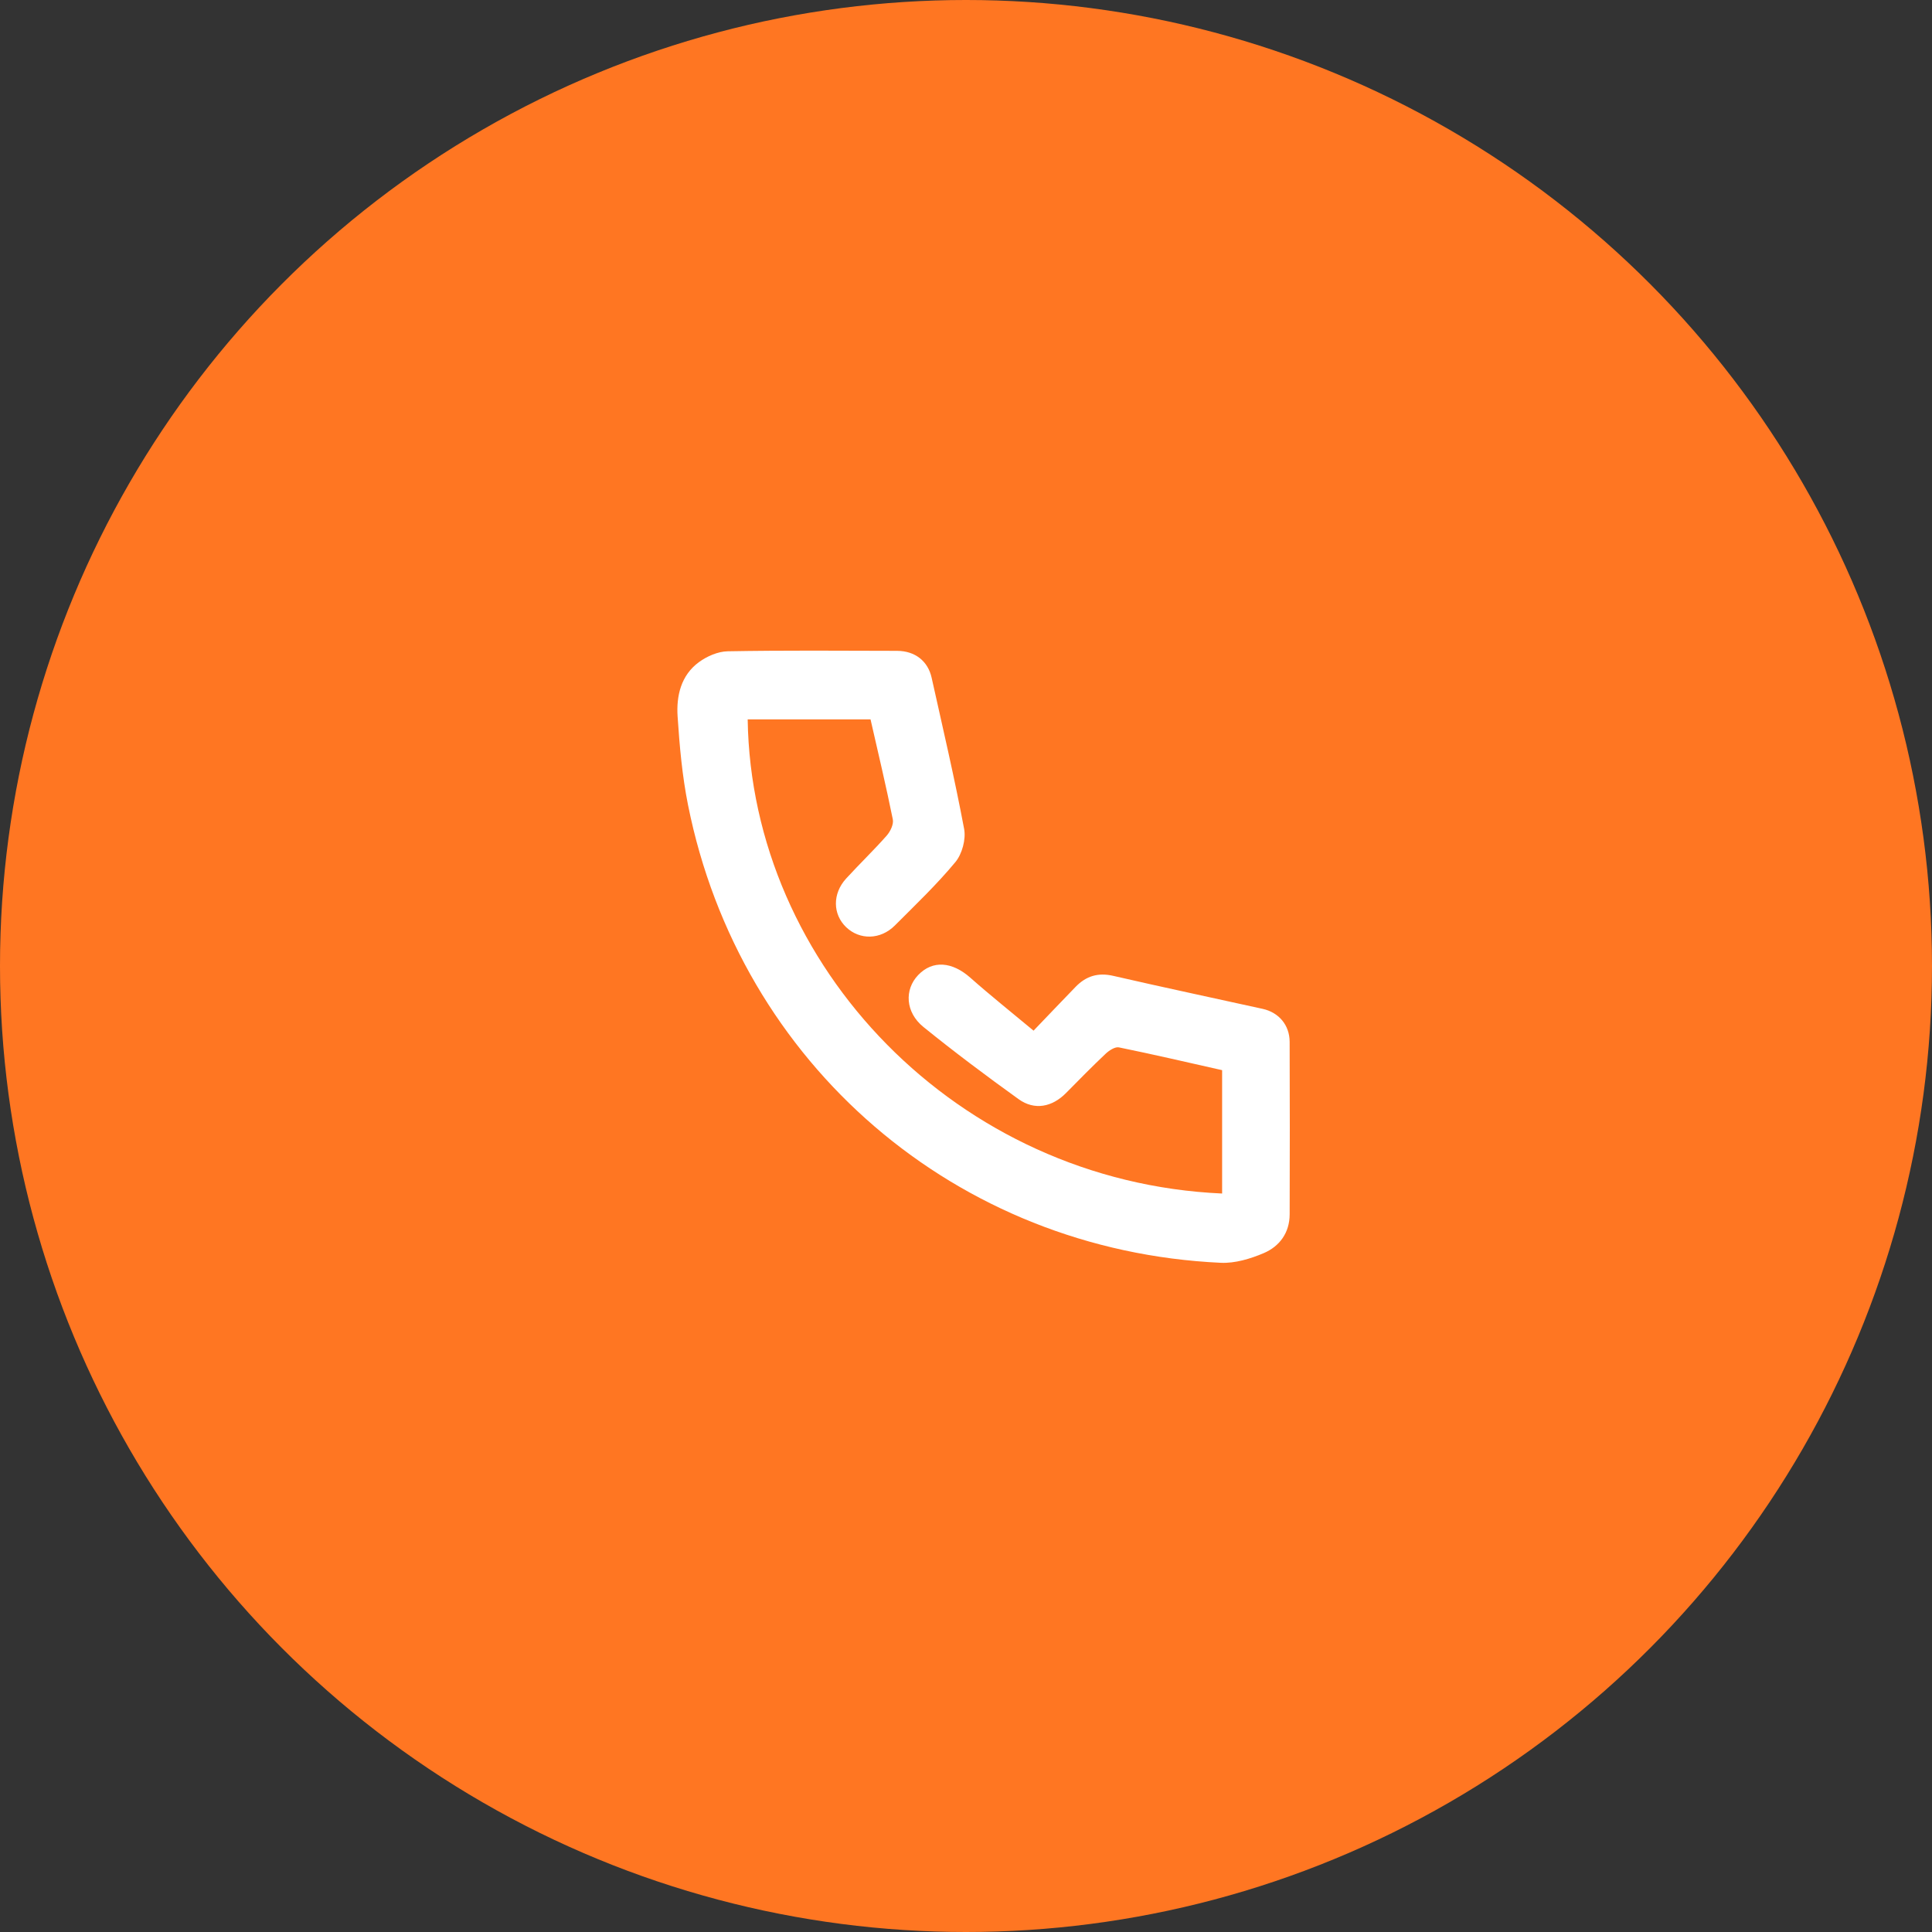
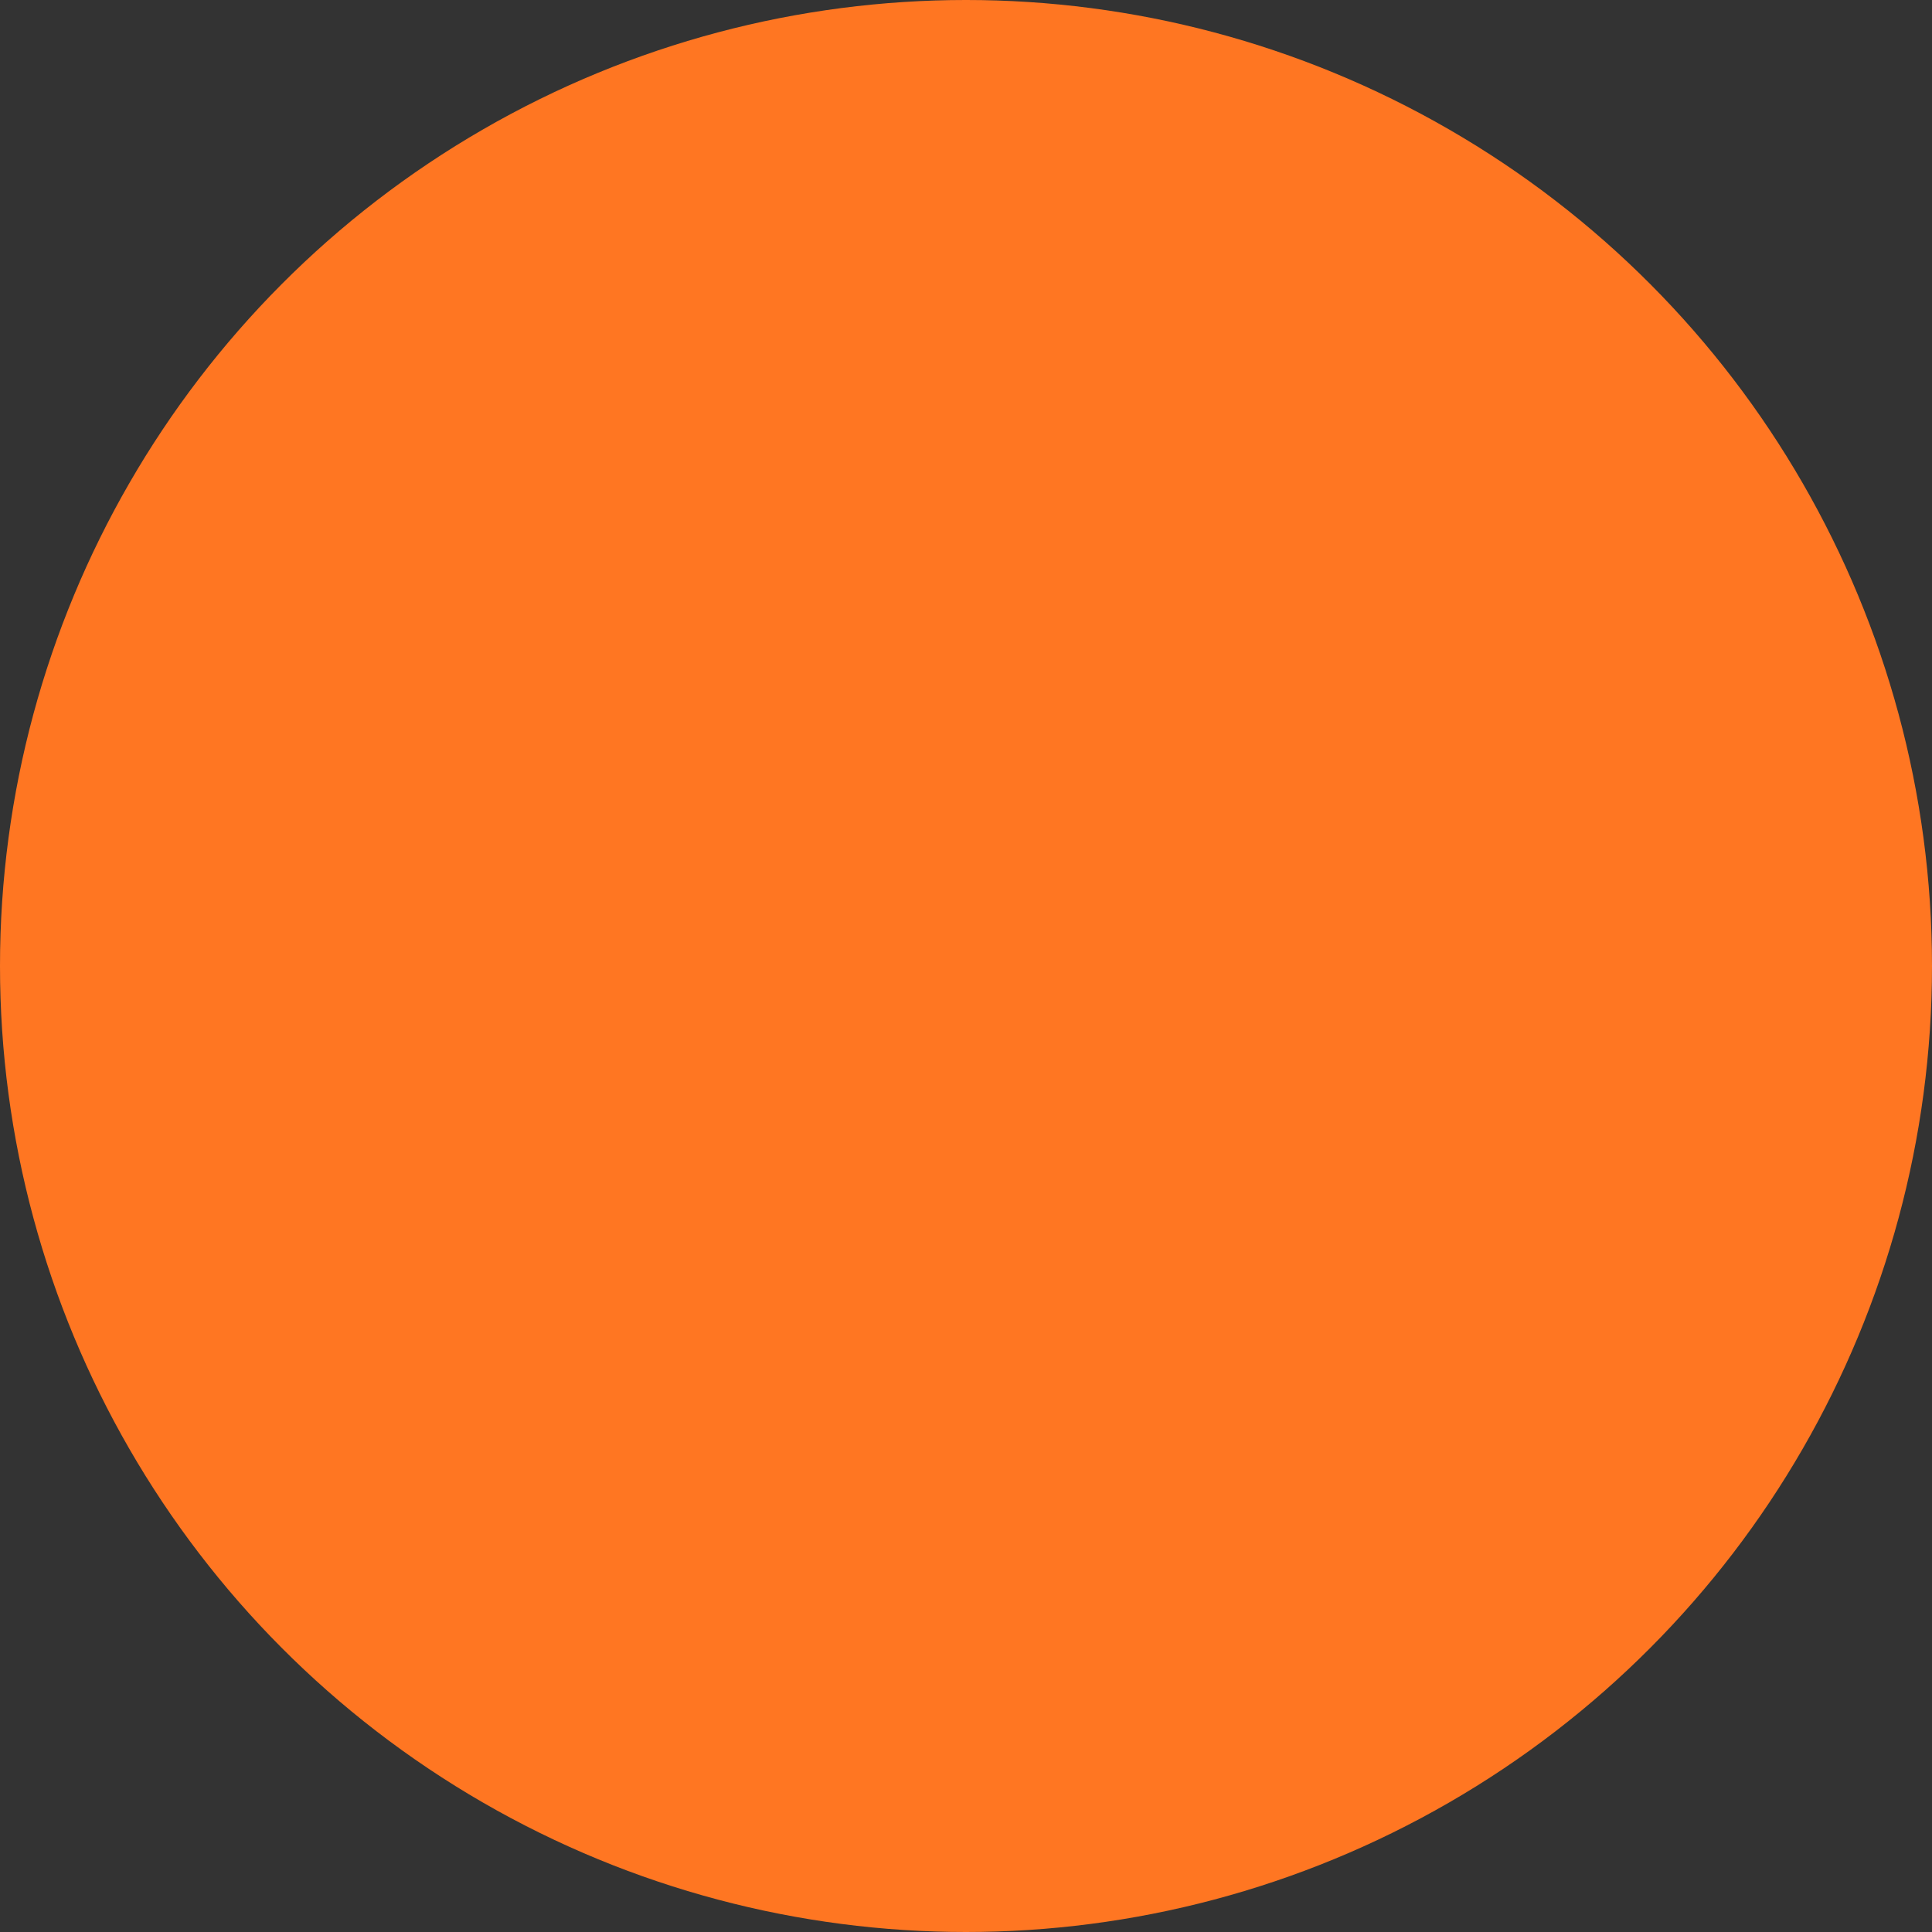
<svg xmlns="http://www.w3.org/2000/svg" id="a" viewBox="0 0 113.386 113.386">
  <rect x="0" y="0" width="113.386" height="113.386" fill="#333333" stroke="none" />
  <defs>
    <style>.b{fill:#ff7622;}.b,.c{stroke-width:0px;}.c{fill:#fff;}</style>
  </defs>
  <circle class="b" cx="56.693" cy="56.693" r="56.693" />
-   <path class="c" d="M60.657,60.488c.914-.953,1.688-1.767,2.47-2.573.612-.631,1.314-.85,2.208-.644,2.918.673,5.848,1.291,8.772,1.938.95.211,1.577.957,1.58,1.933.013,3.375.012,6.75.001,10.125-.003,1.083-.592,1.881-1.525,2.278-.783.333-1.686.605-2.52.566-15.513-.718-28.217-11.637-31.264-26.867-.341-1.707-.498-3.46-.612-5.2-.079-1.208.199-2.412,1.249-3.182.473-.347,1.119-.629,1.692-.639,3.311-.06,6.624-.034,9.937-.026,1.053.003,1.812.596,2.031,1.578.656,2.954,1.35,5.901,1.907,8.873.114.607-.117,1.467-.511,1.943-1.093,1.319-2.342,2.51-3.556,3.726-.838.84-2.061.861-2.856.099-.793-.76-.811-1.969-.003-2.854.78-.853,1.616-1.654,2.38-2.519.215-.244.419-.667.361-.953-.394-1.956-.859-3.897-1.308-5.872h-7.21c.217,14.483,12.306,27.136,27.844,27.828v-7.24c-2.05-.461-4.048-.928-6.057-1.337-.227-.046-.572.179-.775.37-.795.749-1.56,1.53-2.328,2.308-.817.828-1.851,1.032-2.783.362-1.896-1.364-3.77-2.766-5.585-4.236-1.066-.863-1.128-2.196-.309-3.05.848-.884,1.991-.79,3.065.162,1.164,1.032,2.384,2.002,3.705,3.103Z" />
</svg>